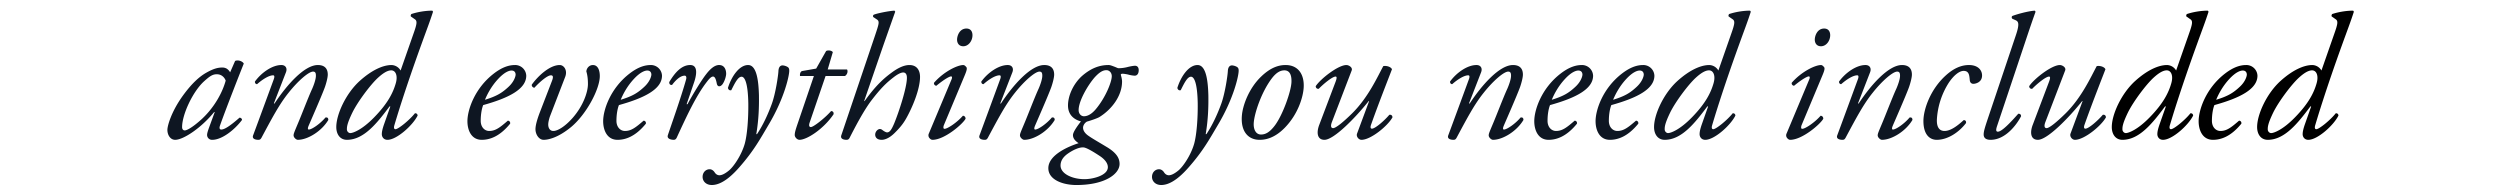
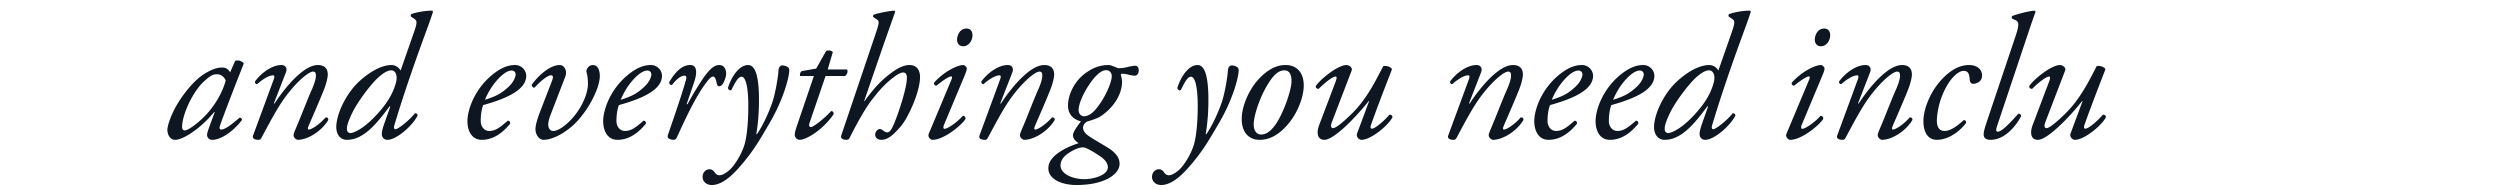
<svg xmlns="http://www.w3.org/2000/svg" width="153.5" height="11.658" viewBox="0 0 153.5 11.658">
  <g fill="#0E1622">
    <path d="M14.13 4.44a.629.629 0 00-.218-.23.539.539 0 00-.26-.064c-.284 0-.556.076-.98.315-.446.25-.914.686-1.437 1.404-.718.99-.957 1.86-.957 2.11 0 .305.174.61.479.61.511 0 1.621-.75 2.394-1.708l.032.01-.359.98c-.087.25-.109.348-.109.424a.3.3 0 00.316.294c.598 0 1.37-.61 1.828-1.219 0-.087-.076-.141-.152-.141-.62.544-.936.729-1.121.729-.087 0-.142-.065-.076-.25.348-.99 1.294-3.395 1.458-3.798-.066-.141-.349-.25-.533-.163zm-.816.12c.283 0 .468.184.544.39-.174.643-.631 1.579-1.458 2.351-.62.566-.947.707-1.056.707-.098 0-.163-.076-.163-.206 0-.773.664-2.198 1.36-2.819.338-.304.512-.424.773-.424zM17.557 4.44c.098-.25-.021-.447-.283-.447-.544 0-1.207.446-1.62 1.012-.012.087.043.163.13.163.359-.315.74-.544.99-.544.087 0 .087.11.033.25-.055.153-1.208 3.287-1.263 3.428-.098.25.196.283.316.283.098 0 .141-.033.196-.13.642-1.197 1.088-2.046 1.665-2.764.598-.751 1.24-1.295 1.501-1.295.163 0 .174.13.174.261 0 .218-.141.599-.228.794-.25.544-.653 1.61-.882 2.144-.228.544-.26.62-.26.718 0 .13.162.272.26.272.599 0 1.458-.522 1.872-1.219 0-.087-.022-.174-.174-.152-.316.38-.838.74-1.023.74-.076 0-.065-.098-.022-.207.033-.087.816-1.86 1.012-2.404.087-.25.174-.588.174-.762 0-.36-.185-.588-.61-.588-.815 0-1.892 1.197-2.665 2.372l-.033-.021zM24.597 4.33a.667.667 0 00-.555-.337c-.522 0-1.207.305-1.947.969-.86.772-1.447 2.067-1.447 2.84 0 .435.228.783.652.783 1.056 0 1.872-1.055 2.623-2.056l.043.01-.38 1.078c-.11.315-.142.49-.142.62 0 .174.12.348.348.348.566 0 1.556-.892 1.85-1.49-.01-.099-.065-.142-.163-.142-.338.424-1.023.98-1.197.98-.098 0-.109-.11-.065-.251.097-.326.609-2.067 1.686-5.038.327-.903.49-1.317.686-1.926l-.044-.065a4.36 4.36 0 00-1.284.207c-.043.043-.054.108-.033.152l.25.174c.153.109.12.294-.097.903zm-.576-.01c.272 0 .413.326.283.783-.164.577-.48 1.23-1.328 2.1-.75.773-1.306.969-1.469.969-.098 0-.207-.098-.207-.229 0-.141 0-.337.338-1.034.337-.685 1.12-1.719 1.556-2.121.283-.262.576-.468.827-.468zM31.626 3.993c-.315 0-.74.087-1.305.523-1.186.914-1.621 2.241-1.621 2.927 0 .533.228 1.142.88 1.142.458 0 1.078-.174 1.742-.99.022-.098-.044-.185-.142-.185-.478.413-.75.631-1.142.631-.294 0-.522-.25-.522-.62 0-.435.076-.784.152-.969 1.567-.435 2.644-.979 2.644-1.806a.682.682 0 00-.686-.653zm-.217.338c.196 0 .25.141.25.25 0 .098-.087.424-.424.74-.403.38-.74.587-1.458.805.13-.316.38-.816.805-1.273.392-.424.675-.522.827-.522zM33.15 6.888c-.163.424-.272.805-.272 1.044 0 .327.217.653.5.653.261 0 .87-.109 1.698-.794.936-.784 1.752-2.329 1.752-3.123 0-.272-.077-.675-.425-.675-.206 0-.38.164-.402.392.076.25.098.511.098.773 0 .511-.305 1.36-.936 2.078-.49.555-.936.805-1.186.805-.229 0-.316-.207-.316-.392 0-.141.055-.359.109-.511l.936-2.427c.152-.402-.087-.718-.337-.718-.642 0-1.372.718-1.72 1.208-.01.087.066.185.164.185.337-.37.805-.762 1.011-.762.142 0 .153.11.077.316zM39.961 3.993c-.315 0-.74.087-1.305.523-1.186.914-1.622 2.241-1.622 2.927 0 .533.229 1.142.882 1.142.457 0 1.077-.174 1.74-.99.022-.098-.043-.185-.14-.185-.48.413-.752.631-1.143.631-.294 0-.523-.25-.523-.62 0-.435.077-.784.153-.969 1.567-.435 2.644-.979 2.644-1.806a.682.682 0 00-.686-.653zm-.217.338c.196 0 .25.141.25.25 0 .098-.087.424-.424.74-.403.38-.74.587-1.458.805.13-.316.38-.816.805-1.273.391-.424.674-.522.827-.522zM42.377 3.993c-.522 0-.936.457-1.284 1.045-.01.13.065.196.174.174.196-.261.49-.566.773-.566.098 0 .12.109.087.229-.294 1.066-.98 2.992-1.121 3.427-.076.24.24.283.359.283.087 0 .141-.043.185-.13.577-1.252 1.186-2.58 1.85-3.428.163-.218.283-.326.38-.326.11 0 .175.141.23.424.043.228.217.218.347.054.13-.174.229-.49.229-.653 0-.163-.055-.533-.435-.533-.273 0-.545.24-.795.566-.283.36-.816 1.23-1.142 1.839h-.055l.468-1.371c.098-.294.294-1.034-.25-1.034zM45.935 3.993c-.533 0-1.012.675-1.24 1.404.021.098.087.174.206.141.229-.457.414-.827.631-.827.207 0 .392.425.414 1.633.01.925-.065 1.926-.218 2.48-.206.719-.685 1.404-.957 1.633-.261.217-.457.304-.599.304-.174 0-.272-.141-.304-.196-.077-.108-.185-.174-.294-.174-.24 0-.435.196-.435.468s.217.5.565.5c.349 0 .893-.173 1.698-1.098.87-.99 1.262-1.709 1.795-2.612.98-1.643 1.273-3.046 1.262-3.318 0-.12-.032-.174-.098-.218a.71.71 0 00-.304-.098c-.076 0-.24.022-.261.337-.011.283-.174 1.382-.403 2.013-.24.664-.555 1.339-.914 1.872h-.043c.152-.903.174-1.698.163-2.394-.022-.762-.11-1.85-.664-1.85zM51.876 4.668c.141-.076.207-.294.13-.403h-1.185l.315-1.066c-.087-.109-.305-.13-.413-.065l-.61 1.077-.87.152c-.109.044-.142.196-.12.305h.849L48.949 7.67c-.109.327-.152.479-.152.62 0 .13.141.294.293.294.457 0 1.48-.664 2.09-1.567.021-.13-.044-.196-.153-.196-.359.414-1.077.98-1.24.98-.087 0-.142-.066-.076-.272l.979-2.862zM54.923.653c-.381.022-1.1.174-1.273.25-.055.044-.055.087-.033.142l.228.152c.175.12.12.272-.12.99l-2.067 6.115c-.087.25.196.283.316.283.098 0 .152-.043.196-.13.283-.555.827-1.61 1.316-2.264.566-.74.925-1.099 1.382-1.447.207-.163.436-.294.588-.294.152 0 .228.12.228.327 0 .598-.49 2.1-.783 2.807-.163.38-.272.544-.435.544-.076 0-.196-.076-.283-.141a.26.26 0 00-.153-.066c-.141 0-.293.164-.293.349 0 .087.043.315.402.315.142 0 .436-.065.795-.424.283-.283.5-.523.707-.892.392-.697.849-1.796.849-2.547 0-.38-.175-.729-.653-.729-.294 0-.642.142-1.034.425-.392.283-.958.718-1.72 1.795l-.02-.022 1.12-3.253c.217-.62.566-1.61.783-2.22zM57.034 8.193a.258.258 0 00.043.294c.055.065.12.098.174.098.751 0 1.872-.98 2.035-1.295 0-.098-.054-.174-.163-.185-.37.425-.947.805-1.132.805-.087 0-.076-.13-.032-.239l1.294-3.09c.13-.316.13-.414.066-.479-.044-.043-.098-.109-.174-.109-.36 0-1.197.403-1.796 1.088-.022.087.044.175.142.185.544-.446.827-.576.903-.576.076 0 .076.087.022.206zm2.306-6.441c-.424 0-.576.446-.576.685 0 .185.098.403.38.403.327 0 .566-.337.566-.675 0-.24-.12-.413-.37-.413zM62.159 4.44c.098-.25-.022-.447-.283-.447-.544 0-1.208.446-1.622 1.012-.01.087.044.163.131.163.359-.315.74-.544.99-.544.087 0 .087.11.033.25-.055.153-1.208 3.287-1.262 3.428-.098.25.195.283.315.283.098 0 .142-.033.196-.13.642-1.197 1.088-2.046 1.665-2.764.598-.751 1.24-1.295 1.501-1.295.164 0 .174.13.174.261 0 .218-.141.599-.228.794-.25.544-.653 1.61-.881 2.144-.229.544-.262.62-.262.718 0 .13.164.272.262.272.598 0 1.458-.522 1.871-1.219 0-.087-.022-.174-.174-.152-.316.38-.838.74-1.023.74-.076 0-.065-.098-.022-.207.033-.087.817-1.86 1.012-2.404.087-.25.174-.588.174-.762 0-.36-.184-.588-.609-.588-.816 0-1.893 1.197-2.666 2.372l-.032-.021zM68.067 3.993c-.577 0-1.088.207-1.61.653-.544.479-.882 1.219-.882 1.828 0 .73.588.925.795.98-.153.195-.49.641-.49.837 0 .153.065.316.348.5-.588.186-1.86.708-1.86 1.535 0 .73.924 1.034 1.719 1.034 1.773 0 2.655-.686 2.655-1.295 0-.348-.185-.686-.816-1.056-.392-.239-.817-.478-1.067-.652-.283-.185-.359-.381-.359-.512 0-.163.12-.315.24-.38.239-.066.652-.207.772-.284.75-.467 1.382-1.294 1.382-2.176 0-.152-.054-.326-.076-.413-.011-.033.043-.066.098-.066.076 0 .304.033.402.066.098.022.25.054.36.054.108 0 .239-.087.239-.337 0-.163-.076-.272-.229-.272-.076 0-.283.032-.49.087a2.228 2.228 0 01-.522.065c-.043 0-.141-.054-.26-.098-.12-.043-.24-.098-.349-.098zm-1.48 7.008c-.74 0-1.469-.327-1.469-.838 0-.25.12-.49.414-.707.315-.229.74-.436 1.012-.403.174.022.555.24 1.012.544.348.24.467.479.467.664 0 .522-.935.74-1.436.74zm1.35-6.692c.163 0 .326.141.326.37 0 .348-.381 1.316-.99 2.035-.305.359-.566.424-.718.424-.175 0-.327-.152-.327-.38 0-.556.555-1.513.98-2.003.337-.37.543-.446.728-.446zM73.53 3.993c-.534 0-1.013.675-1.241 1.404.022.098.087.174.207.141.228-.457.413-.827.63-.827.207 0 .392.425.414 1.633.011.925-.065 1.926-.218 2.48-.206.719-.685 1.404-.957 1.633-.261.217-.457.304-.598.304-.175 0-.273-.141-.305-.196-.076-.108-.185-.174-.294-.174-.24 0-.435.196-.435.468s.217.5.566.5c.348 0 .892-.173 1.697-1.098.87-.99 1.262-1.709 1.795-2.612.98-1.643 1.273-3.046 1.263-3.318 0-.12-.033-.174-.098-.218a.71.71 0 00-.305-.098c-.076 0-.24.022-.261.337-.011.283-.174 1.382-.403 2.013-.24.664-.555 1.339-.914 1.872h-.043c.152-.903.174-1.698.163-2.394-.022-.762-.109-1.85-.664-1.85zM78.937 3.993c-.446 0-.936.164-1.501.708-.74.707-1.143 1.762-1.187 2.437-.065.936.392 1.447 1.089 1.447.293 0 .88-.054 1.556-.75.805-.828 1.12-1.872 1.153-2.47.043-.795-.337-1.372-1.11-1.372zm-.076.327c.38 0 .446.38.435.718-.022.577-.533 2.013-1.012 2.655-.348.468-.62.566-.86.566-.315 0-.467-.316-.445-.697.032-.576.457-1.871 1.088-2.72.315-.424.576-.522.794-.522zM82.996 4.32c.065-.185-.185-.327-.327-.327-.511 0-1.6.86-1.882 1.295a.152.152 0 00.185.163c.261-.272.827-.75 1.034-.75.087 0 .076.108 0 .315L81.004 7.66c-.185.479-.13.925.316.925.588 0 1.937-1.393 2.72-2.383l.022.011-.74 1.991c-.065.174.098.381.272.381.577 0 1.621-.86 1.904-1.382-.01-.13-.098-.174-.196-.152-.282.337-.86.849-1.066.849-.109 0-.098-.131-.043-.272.457-1.295 1.164-3.08 1.273-3.374-.044-.13-.305-.239-.533-.195-.36.663-.925 1.926-1.916 2.905-.565.555-1 .903-1.164.903-.12 0-.174-.109-.076-.37zM90.939 4.44c.098-.25-.022-.447-.283-.447-.544 0-1.208.446-1.621 1.012-.011.087.043.163.13.163.36-.315.74-.544.99-.544.087 0 .087.11.033.25-.054.153-1.208 3.287-1.262 3.428-.098.25.196.283.315.283.098 0 .142-.033.196-.13.642-1.197 1.088-2.046 1.665-2.764.598-.751 1.24-1.295 1.502-1.295.163 0 .174.13.174.261 0 .218-.142.599-.229.794-.25.544-.653 1.61-.881 2.144-.229.544-.261.62-.261.718 0 .13.163.272.26.272.6 0 1.459-.522 1.872-1.219 0-.087-.021-.174-.174-.152-.315.38-.838.74-1.023.74-.076 0-.065-.098-.021-.207.032-.087.816-1.86 1.012-2.404.087-.25.174-.588.174-.762 0-.36-.185-.588-.61-.588-.816 0-1.893 1.197-2.665 2.372l-.033-.021zM97.13 3.993c-.315 0-.74.087-1.306.523-1.186.914-1.62 2.241-1.62 2.927 0 .533.228 1.142.88 1.142.457 0 1.078-.174 1.741-.99.022-.098-.043-.185-.141-.185-.479.413-.75.631-1.143.631-.293 0-.522-.25-.522-.62 0-.435.076-.784.153-.969 1.566-.435 2.644-.979 2.644-1.806a.682.682 0 00-.686-.653zm-.218.338c.196 0 .25.141.25.25 0 .098-.086.424-.424.74-.402.38-.74.587-1.458.805.13-.316.381-.816.806-1.273.391-.424.674-.522.826-.522zM100.895 3.993c-.316 0-.74.087-1.306.523-1.186.914-1.621 2.241-1.621 2.927 0 .533.228 1.142.881 1.142.457 0 1.078-.174 1.741-.99.022-.098-.043-.185-.141-.185-.479.413-.751.631-1.143.631-.293 0-.522-.25-.522-.62 0-.435.076-.784.152-.969 1.567-.435 2.644-.979 2.644-1.806a.682.682 0 00-.685-.653zm-.218.338c.196 0 .25.141.25.25 0 .098-.086.424-.424.74-.402.38-.74.587-1.458.805.13-.316.381-.816.805-1.273.392-.424.675-.522.827-.522zM105.508 4.33a.667.667 0 00-.554-.337c-.523 0-1.208.305-1.948.969-.86.772-1.447 2.067-1.447 2.84 0 .435.228.783.653.783 1.055 0 1.871-1.055 2.622-2.056l.043.01-.38 1.078c-.11.315-.142.49-.142.62 0 .174.12.348.348.348.566 0 1.556-.892 1.85-1.49-.01-.099-.065-.142-.163-.142-.337.424-1.023.98-1.197.98-.098 0-.109-.11-.065-.251.098-.326.609-2.067 1.686-5.038.327-.903.49-1.317.686-1.926l-.044-.065a4.36 4.36 0 00-1.284.207c-.043.043-.054.108-.032.152l.25.174c.152.109.12.294-.098.903zm-.576-.01c.272 0 .413.326.283.783-.164.577-.48 1.23-1.328 2.1-.75.773-1.306.969-1.469.969-.098 0-.206-.098-.206-.229 0-.141 0-.337.337-1.034.337-.685 1.12-1.719 1.556-2.121.283-.262.577-.468.827-.468zM109.698 8.193a.258.258 0 00.043.294c.055.065.12.098.174.098.751 0 1.872-.98 2.035-1.295 0-.098-.054-.174-.163-.185-.37.425-.947.805-1.132.805-.087 0-.076-.13-.032-.239l1.294-3.09c.131-.316.131-.414.066-.479-.044-.043-.098-.109-.174-.109-.36 0-1.197.403-1.796 1.088-.022.087.044.175.142.185.544-.446.827-.576.903-.576.076 0 .076.087.022.206zm2.306-6.441c-.424 0-.576.446-.576.685 0 .185.098.403.38.403.327 0 .566-.337.566-.675 0-.24-.12-.413-.37-.413zM114.823 4.44c.098-.25-.022-.447-.283-.447-.544 0-1.208.446-1.622 1.012-.01.087.044.163.131.163.36-.315.74-.544.99-.544.087 0 .087.11.033.25-.055.153-1.208 3.287-1.262 3.428-.098.25.195.283.315.283.098 0 .142-.033.196-.13.642-1.197 1.088-2.046 1.665-2.764.598-.751 1.24-1.295 1.501-1.295.164 0 .175.13.175.261 0 .218-.142.599-.229.794-.25.544-.653 1.61-.881 2.144-.229.544-.261.62-.261.718 0 .13.163.272.26.272.6 0 1.459-.522 1.872-1.219 0-.087-.022-.174-.174-.152-.315.38-.838.74-1.023.74-.076 0-.065-.098-.021-.207.032-.087.816-1.86 1.011-2.404.087-.25.175-.588.175-.762 0-.36-.185-.588-.61-.588-.816 0-1.893 1.197-2.666 2.372l-.032-.021zM120.894 3.993c-.49 0-.957.218-1.414.631-.958.86-1.382 2.1-1.382 2.808 0 .838.392 1.153.816 1.153.685 0 1.37-.468 1.795-1.023.033-.109-.032-.196-.141-.185-.414.381-.816.664-1.175.664-.262 0-.49-.163-.468-.707a4.68 4.68 0 01.729-2.253c.337-.5.674-.729.914-.729.359 0 .348.327.38.599.022.13.11.196.218.196.11 0 .533-.076.533-.512 0-.337-.26-.642-.805-.642zM124.343 2.59c.392-1.175.501-1.48.642-1.872l-.054-.065c-.5.043-1.175.25-1.37.326-.055.033-.055.13 0 .174l.195.087c.163.077.272.185.01.947l-1.73 5.147c-.184.555-.239.75-.239.925 0 .174.098.326.425.326.903 0 1.588-.903 1.871-1.447 0-.109-.065-.163-.174-.152-.5.565-1.012 1.099-1.251 1.099-.12 0-.13-.11-.044-.36zM126.803 4.32c.065-.185-.185-.327-.327-.327-.511 0-1.6.86-1.882 1.295a.152.152 0 00.185.163c.26-.272.827-.75 1.033-.75.087 0 .077.108 0 .315l-1 2.644c-.186.479-.131.925.315.925.588 0 1.937-1.393 2.72-2.383l.022.011-.74 1.991c-.065.174.098.381.272.381.577 0 1.621-.86 1.904-1.382-.01-.13-.098-.174-.196-.152-.283.337-.86.849-1.066.849-.109 0-.098-.131-.043-.272.457-1.295 1.164-3.08 1.273-3.374-.044-.13-.305-.239-.534-.195-.359.663-.924 1.926-1.915 2.905-.565.555-1 .903-1.164.903-.12 0-.174-.109-.076-.37z" />
  </g>
-   <path d="M133.614 4.33a.667.667 0 00-.555-.337c-.522 0-1.208.305-1.948.969-.86.772-1.447 2.067-1.447 2.84 0 .435.229.783.653.783 1.056 0 1.872-1.055 2.622-2.056l.044.01-.38 1.078c-.11.315-.142.49-.142.62 0 .174.12.348.348.348.566 0 1.556-.892 1.85-1.49-.011-.099-.066-.142-.164-.142-.337.424-1.022.98-1.196.98-.098 0-.11-.11-.066-.251.098-.326.61-2.067 1.687-5.038.326-.903.49-1.317.685-1.926l-.043-.065a4.36 4.36 0 00-1.284.207c-.044.043-.055.108-.033.152l.25.174c.153.109.12.294-.097.903zm-.577-.01c.272 0 .414.326.283.783-.163.577-.478 1.23-1.327 2.1-.751.773-1.306.969-1.47.969-.097 0-.206-.098-.206-.229 0-.141 0-.337.337-1.034.338-.685 1.121-1.719 1.556-2.121.283-.262.577-.468.827-.468zM137.923 3.993c-.316 0-.74.087-1.306.523-1.186.914-1.621 2.241-1.621 2.927 0 .533.228 1.142.881 1.142.457 0 1.078-.174 1.741-.99.022-.098-.043-.185-.141-.185-.479.413-.75.631-1.143.631-.293 0-.522-.25-.522-.62 0-.435.076-.784.152-.969 1.567-.435 2.644-.979 2.644-1.806a.682.682 0 00-.685-.653zm-.218.338c.196 0 .25.141.25.25 0 .098-.086.424-.424.74-.402.38-.74.587-1.458.805.13-.316.381-.816.805-1.273.392-.424.675-.522.827-.522zM142.537 4.33a.667.667 0 00-.555-.337c-.523 0-1.208.305-1.948.969-.86.772-1.447 2.067-1.447 2.84 0 .435.228.783.653.783 1.055 0 1.871-1.055 2.622-2.056l.043.01-.38 1.078c-.11.315-.142.49-.142.62 0 .174.12.348.348.348.566 0 1.556-.892 1.85-1.49-.01-.099-.065-.142-.163-.142-.337.424-1.023.98-1.197.98-.098 0-.109-.11-.065-.251.098-.326.609-2.067 1.686-5.038.327-.903.49-1.317.686-1.926l-.044-.065A4.36 4.36 0 00143.2.86c-.043.043-.054.108-.032.152l.25.174c.152.109.12.294-.098.903zm-.577-.01c.272 0 .413.326.283.783-.163.577-.479 1.23-1.328 2.1-.75.773-1.305.969-1.469.969-.098 0-.206-.098-.206-.229 0-.141 0-.337.337-1.034.337-.685 1.12-1.719 1.556-2.121.283-.262.577-.468.827-.468z" />
</svg>